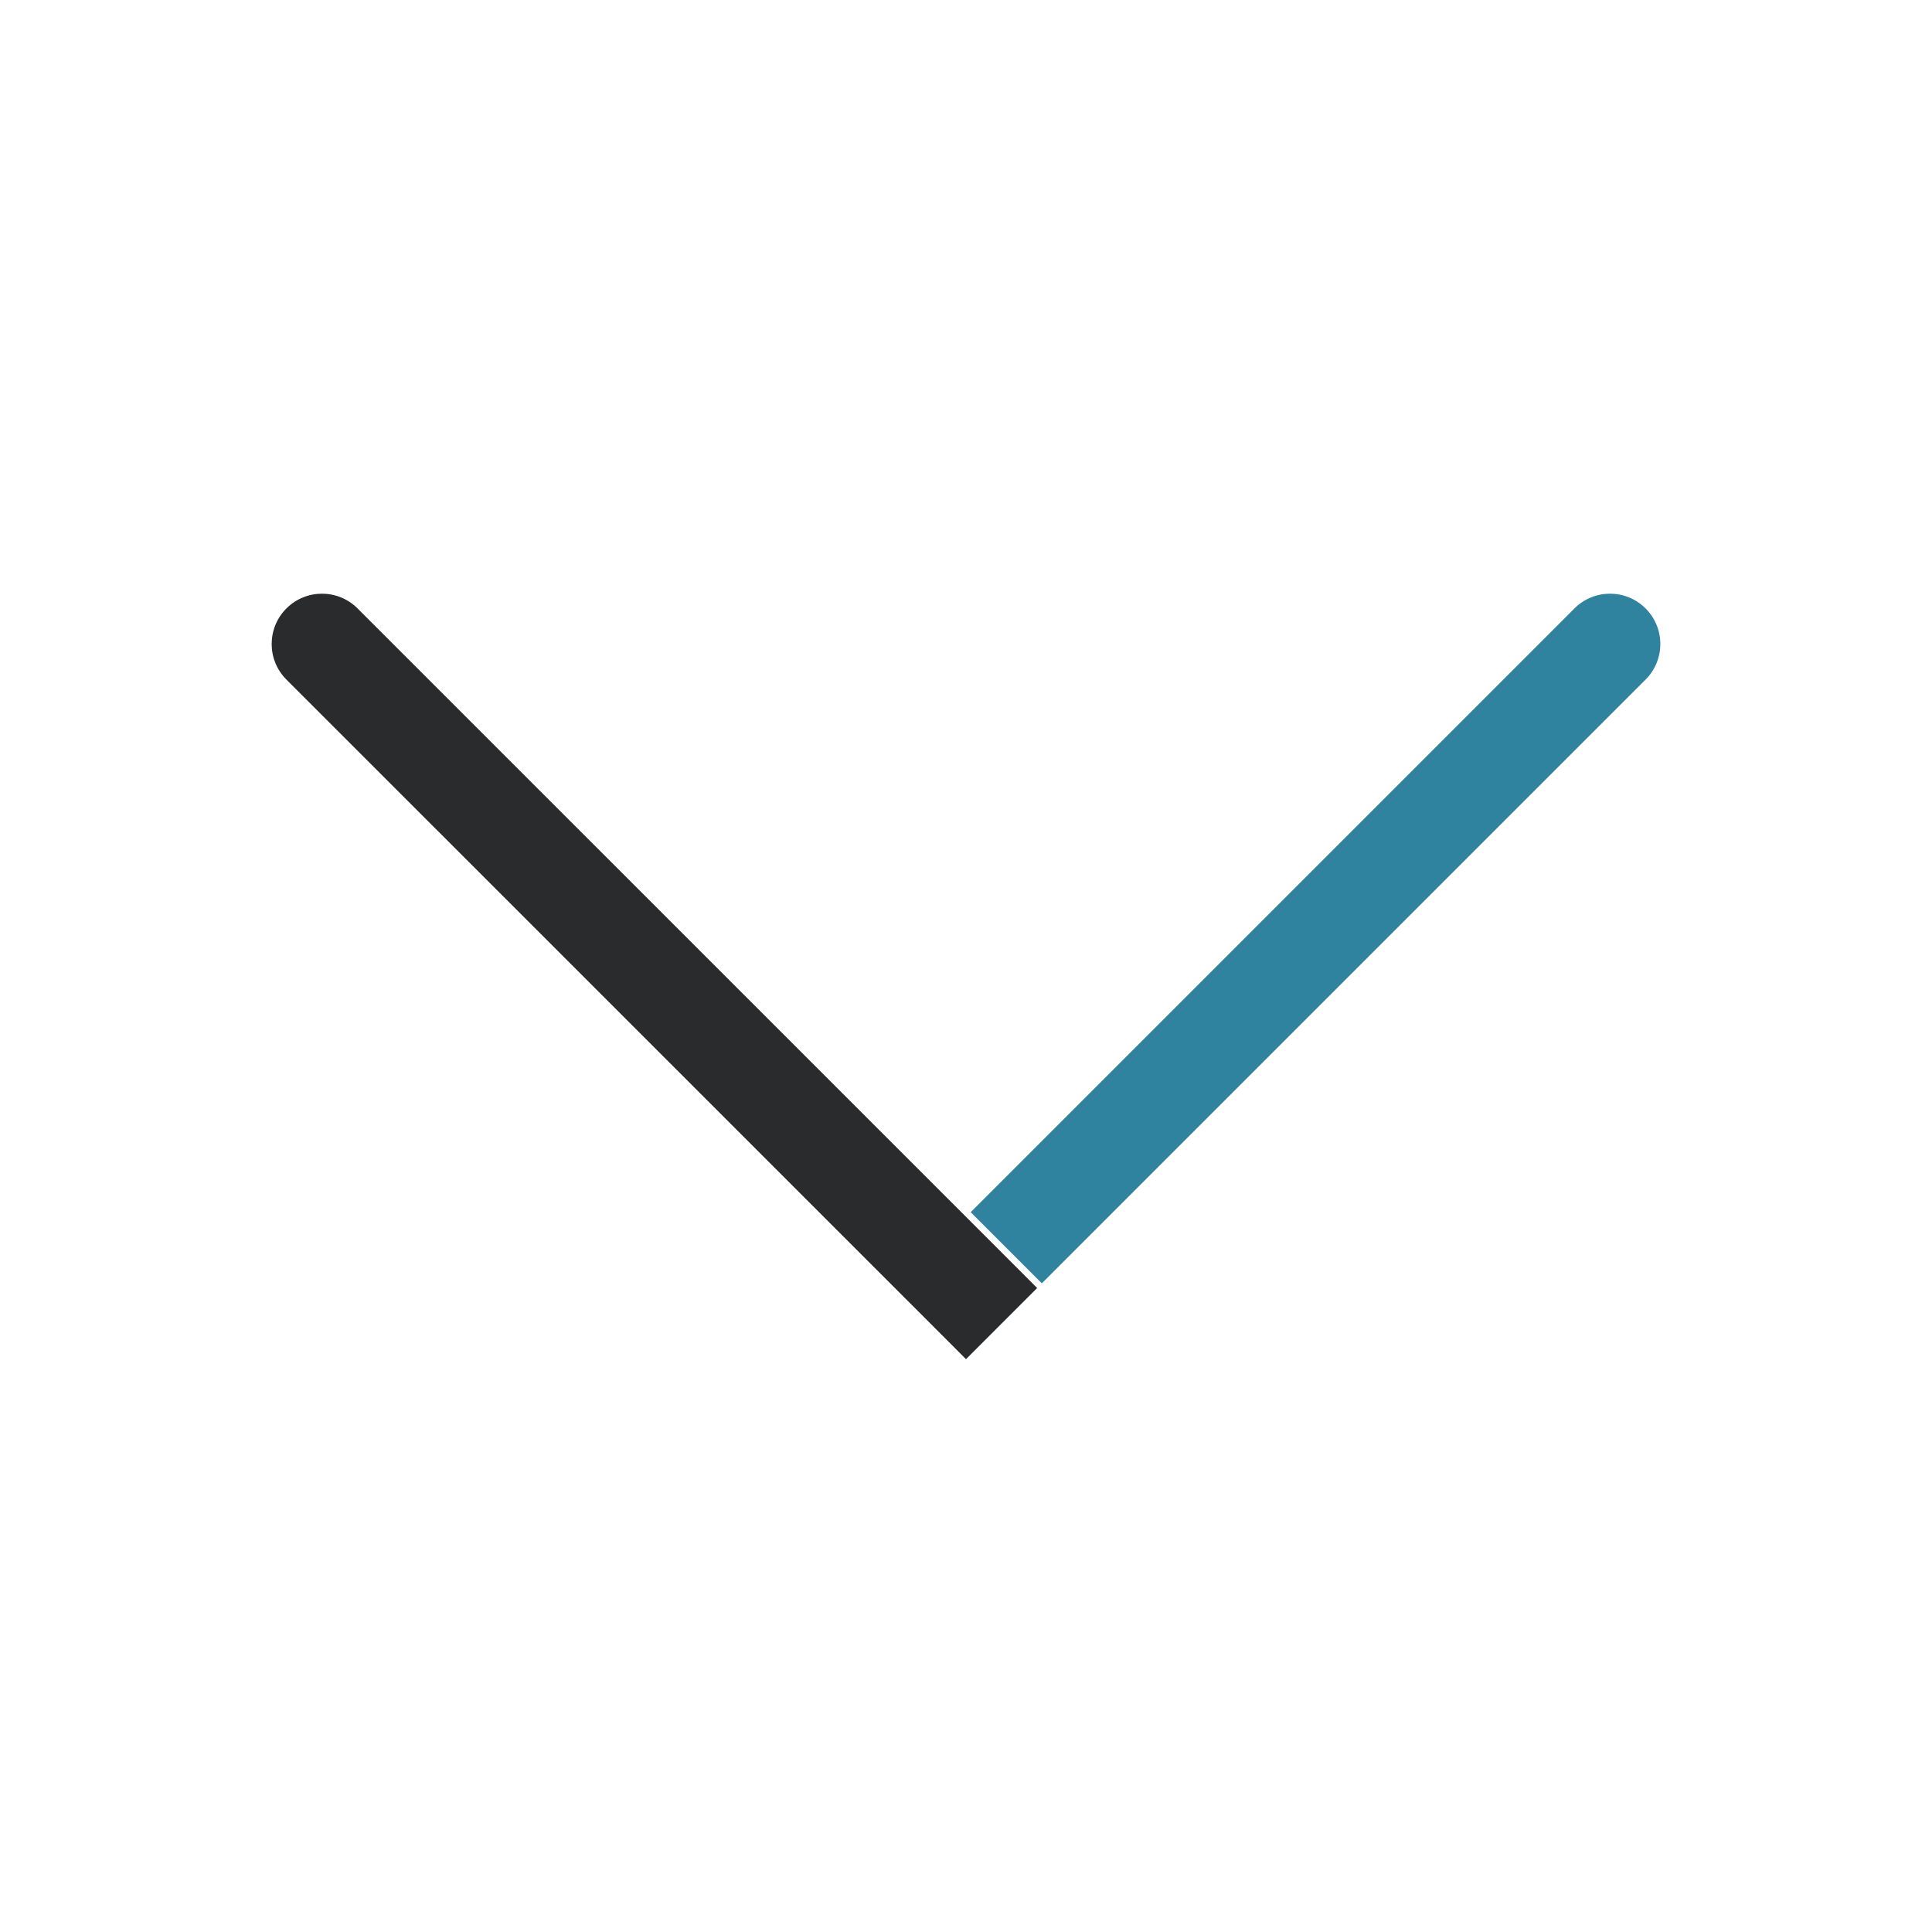
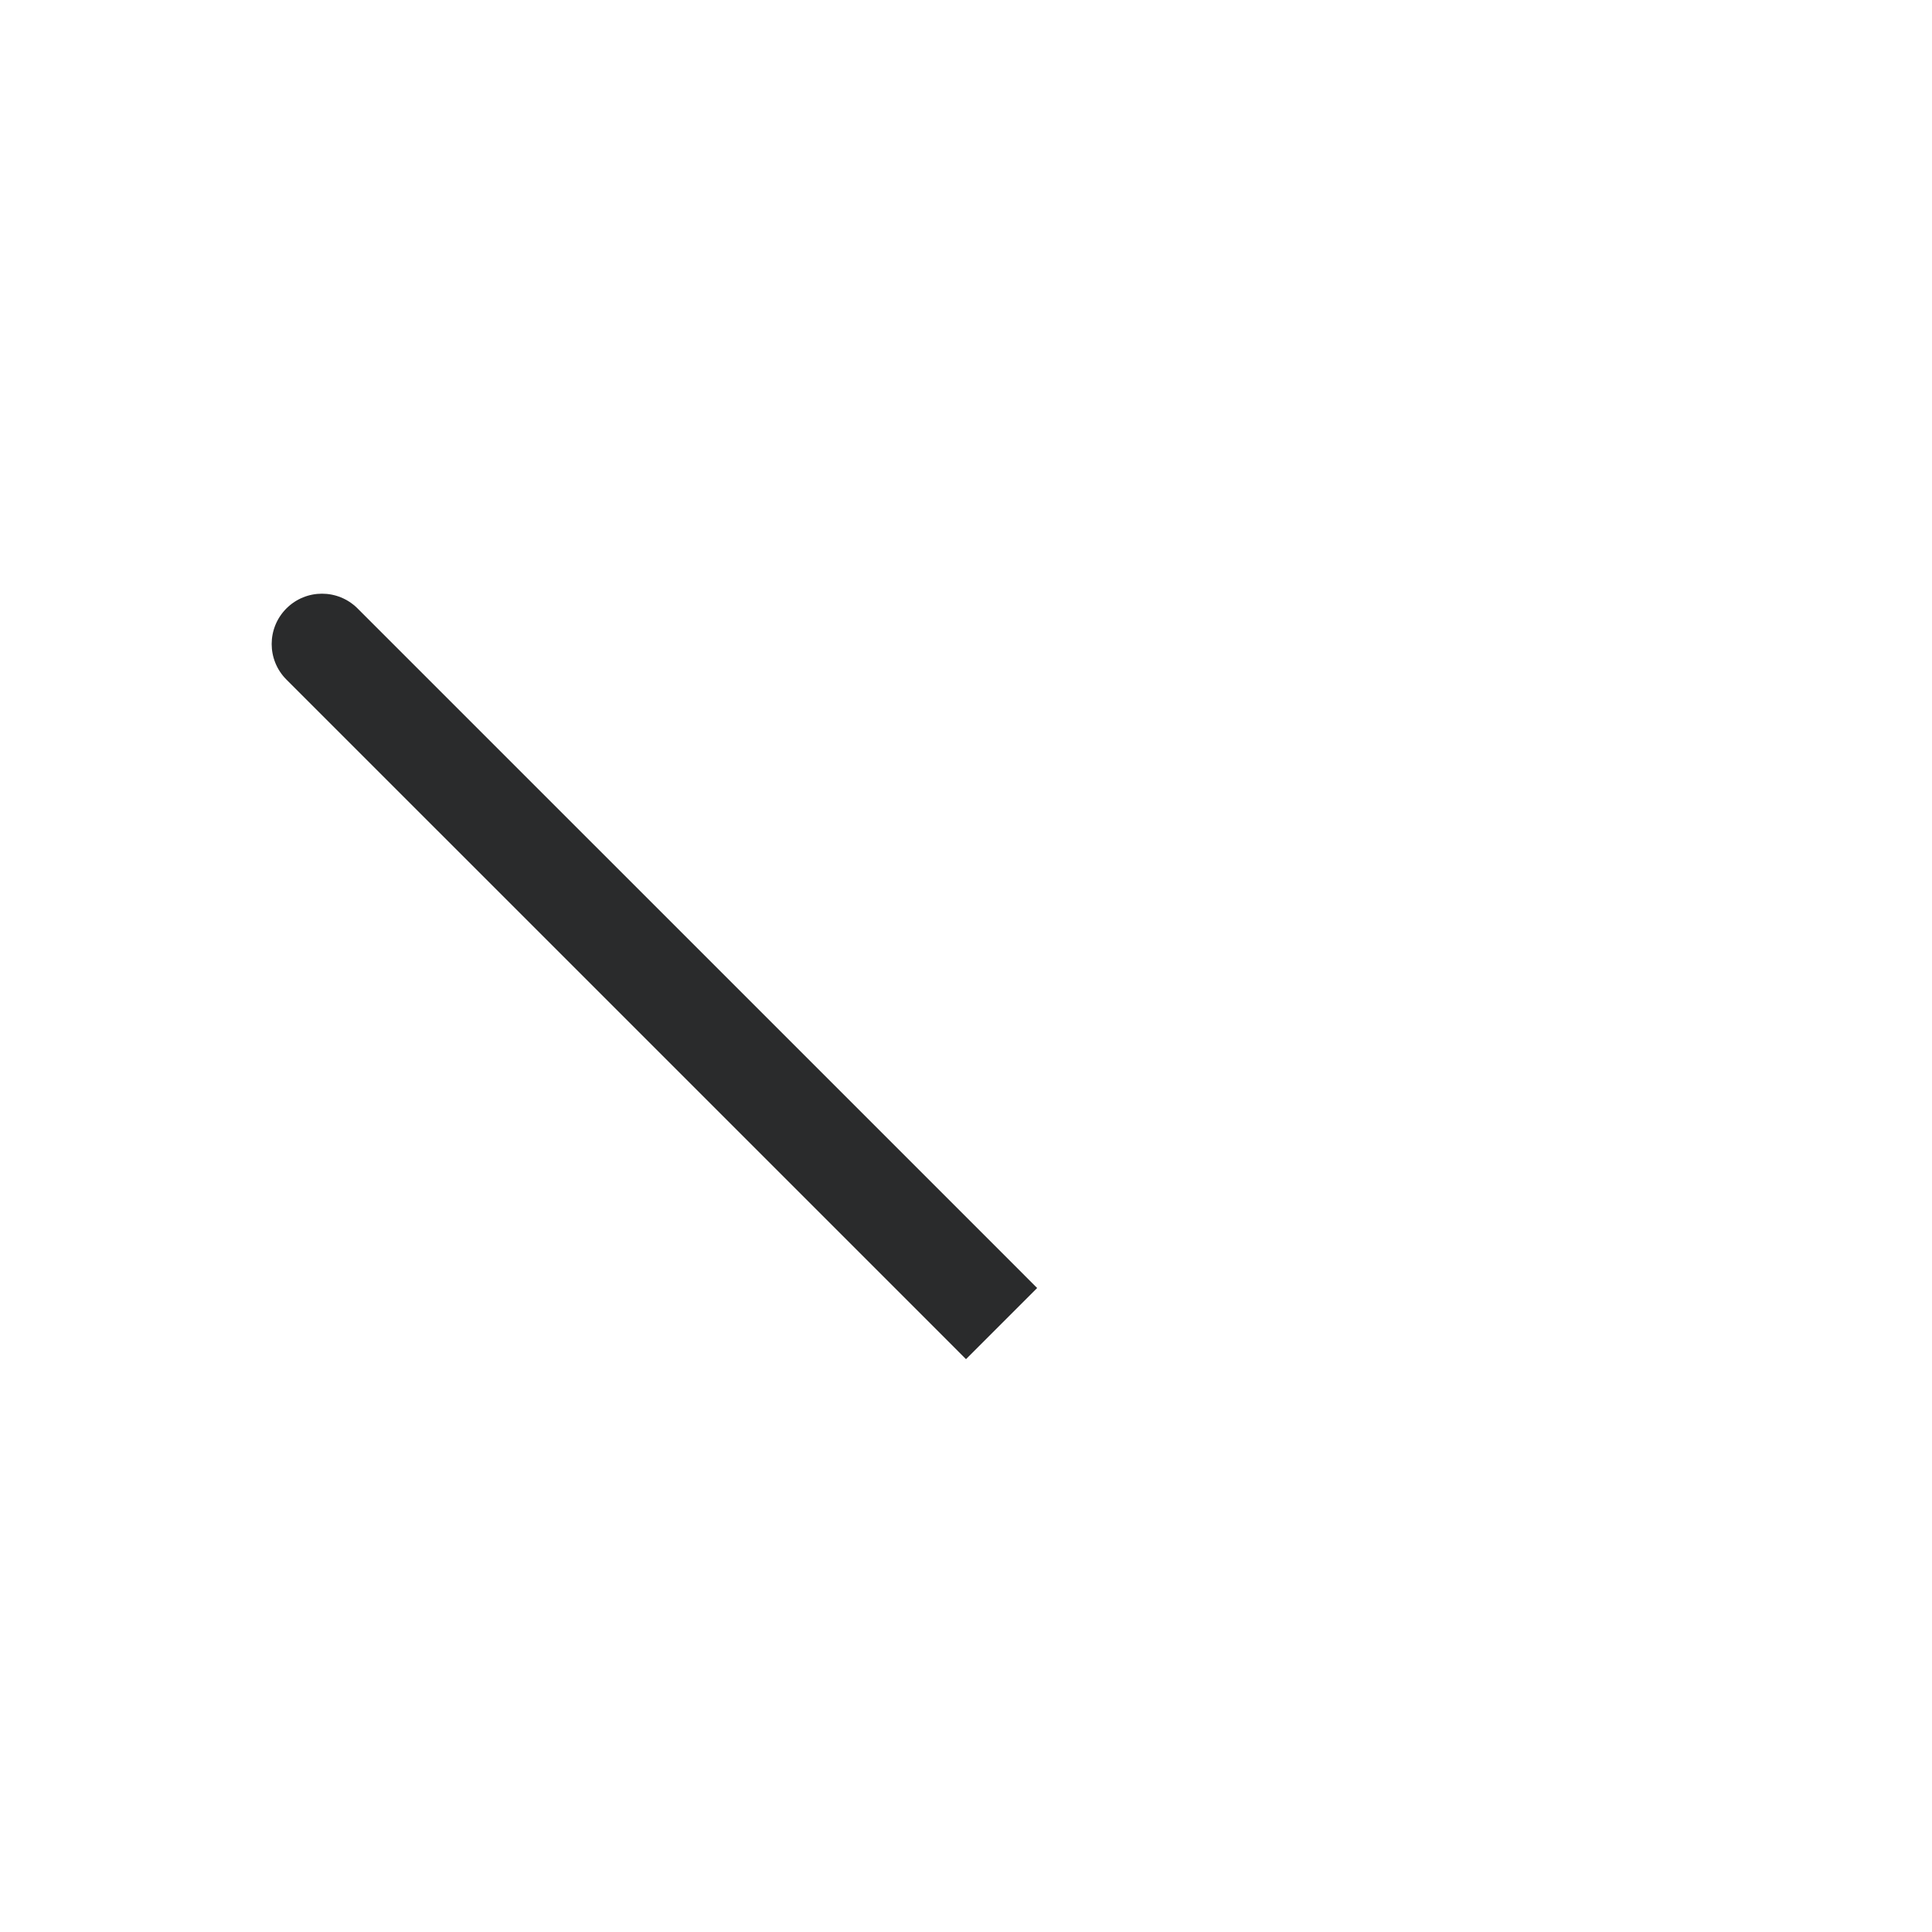
<svg xmlns="http://www.w3.org/2000/svg" fill="none" height="100%" overflow="visible" preserveAspectRatio="none" style="display: block;" viewBox="0 0 40 40" width="100%">
  <g id="40/chevron down_outline dark">
    <path d="M5.93 14.07C5.523 13.663 5.523 13.004 5.93 12.597C6.337 12.19 6.996 12.19 7.403 12.597L6.667 13.333L5.93 14.07ZM20.737 25.93L21.473 26.667L20 28.14L19.264 27.403L20 26.667L20.737 25.93ZM6.667 13.333L7.403 12.597L20.737 25.93L20 26.667L19.264 27.403L5.93 14.07L6.667 13.333Z" fill="#2A2B2C" id="Vector 6" />
-     <path d="M32.597 12.597C33.004 12.19 33.663 12.19 34.07 12.597C34.477 13.004 34.477 13.663 34.07 14.07L33.333 13.333L32.597 12.597ZM33.333 13.333L34.07 14.07L21.57 26.57L20.833 25.833L20.097 25.097L32.597 12.597L33.333 13.333Z" fill="#2F839E" id="Vector 7" />
  </g>
</svg>